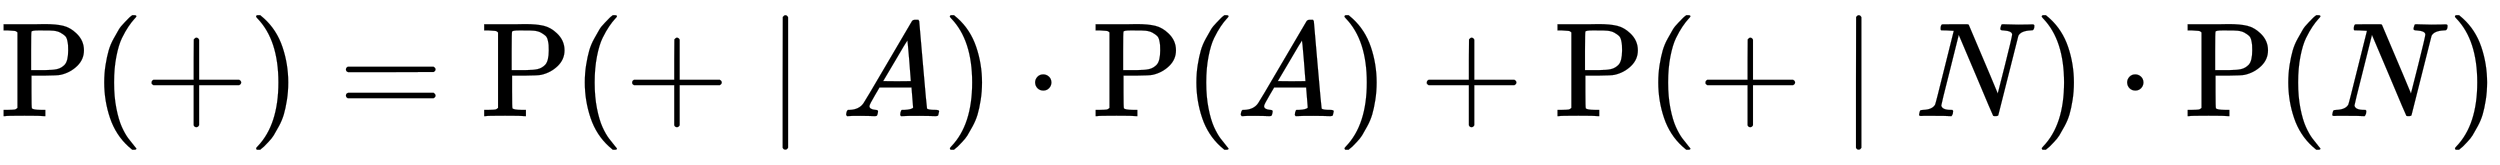
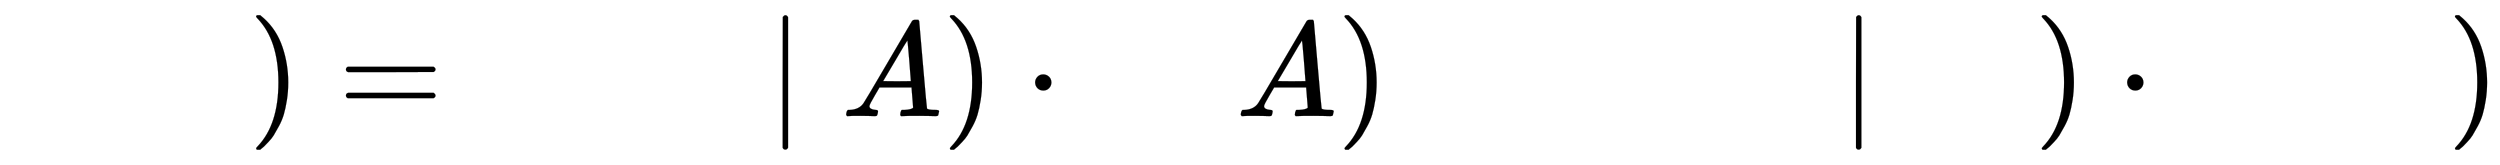
<svg xmlns="http://www.w3.org/2000/svg" xmlns:xlink="http://www.w3.org/1999/xlink" width="43.17ex" height="2.843ex" style="vertical-align: -0.838ex;" viewBox="0 -863.1 18587 1223.9" role="img" focusable="false" aria-labelledby="MathJax-SVG-1-Title">
  <title id="MathJax-SVG-1-Title">{\displaystyle \mathrm {P} (+)=\mathrm {P} (+\mid A)\cdot \mathrm {P} (A)+\mathrm {P} (+\mid N)\cdot \mathrm {P} (N)}</title>
  <defs aria-hidden="true">
-     <path stroke-width="1" id="E1-MJMAIN-50" d="M130 622Q123 629 119 631T103 634T60 637H27V683H214Q237 683 276 683T331 684Q419 684 471 671T567 616Q624 563 624 489Q624 421 573 372T451 307Q429 302 328 301H234V181Q234 62 237 58Q245 47 304 46H337V0H326Q305 3 182 3Q47 3 38 0H27V46H60Q102 47 111 49T130 61V622ZM507 488Q507 514 506 528T500 564T483 597T450 620T397 635Q385 637 307 637H286Q237 637 234 628Q231 624 231 483V342H302H339Q390 342 423 349T481 382Q507 411 507 488Z" />
-     <path stroke-width="1" id="E1-MJMAIN-28" d="M94 250Q94 319 104 381T127 488T164 576T202 643T244 695T277 729T302 750H315H319Q333 750 333 741Q333 738 316 720T275 667T226 581T184 443T167 250T184 58T225 -81T274 -167T316 -220T333 -241Q333 -250 318 -250H315H302L274 -226Q180 -141 137 -14T94 250Z" />
-     <path stroke-width="1" id="E1-MJMAIN-2B" d="M56 237T56 250T70 270H369V420L370 570Q380 583 389 583Q402 583 409 568V270H707Q722 262 722 250T707 230H409V-68Q401 -82 391 -82H389H387Q375 -82 369 -68V230H70Q56 237 56 250Z" />
    <path stroke-width="1" id="E1-MJMAIN-29" d="M60 749L64 750Q69 750 74 750H86L114 726Q208 641 251 514T294 250Q294 182 284 119T261 12T224 -76T186 -143T145 -194T113 -227T90 -246Q87 -249 86 -250H74Q66 -250 63 -250T58 -247T55 -238Q56 -237 66 -225Q221 -64 221 250T66 725Q56 737 55 738Q55 746 60 749Z" />
    <path stroke-width="1" id="E1-MJMAIN-3D" d="M56 347Q56 360 70 367H707Q722 359 722 347Q722 336 708 328L390 327H72Q56 332 56 347ZM56 153Q56 168 72 173H708Q722 163 722 153Q722 140 707 133H70Q56 140 56 153Z" />
    <path stroke-width="1" id="E1-MJMAIN-2223" d="M139 -249H137Q125 -249 119 -235V251L120 737Q130 750 139 750Q152 750 159 735V-235Q151 -249 141 -249H139Z" />
    <path stroke-width="1" id="E1-MJMATHI-41" d="M208 74Q208 50 254 46Q272 46 272 35Q272 34 270 22Q267 8 264 4T251 0Q249 0 239 0T205 1T141 2Q70 2 50 0H42Q35 7 35 11Q37 38 48 46H62Q132 49 164 96Q170 102 345 401T523 704Q530 716 547 716H555H572Q578 707 578 706L606 383Q634 60 636 57Q641 46 701 46Q726 46 726 36Q726 34 723 22Q720 7 718 4T704 0Q701 0 690 0T651 1T578 2Q484 2 455 0H443Q437 6 437 9T439 27Q443 40 445 43L449 46H469Q523 49 533 63L521 213H283L249 155Q208 86 208 74ZM516 260Q516 271 504 416T490 562L463 519Q447 492 400 412L310 260L413 259Q516 259 516 260Z" />
    <path stroke-width="1" id="E1-MJMAIN-22C5" d="M78 250Q78 274 95 292T138 310Q162 310 180 294T199 251Q199 226 182 208T139 190T96 207T78 250Z" />
-     <path stroke-width="1" id="E1-MJMATHI-4E" d="M234 637Q231 637 226 637Q201 637 196 638T191 649Q191 676 202 682Q204 683 299 683Q376 683 387 683T401 677Q612 181 616 168L670 381Q723 592 723 606Q723 633 659 637Q635 637 635 648Q635 650 637 660Q641 676 643 679T653 683Q656 683 684 682T767 680Q817 680 843 681T873 682Q888 682 888 672Q888 650 880 642Q878 637 858 637Q787 633 769 597L620 7Q618 0 599 0Q585 0 582 2Q579 5 453 305L326 604L261 344Q196 88 196 79Q201 46 268 46H278Q284 41 284 38T282 19Q278 6 272 0H259Q228 2 151 2Q123 2 100 2T63 2T46 1Q31 1 31 10Q31 14 34 26T39 40Q41 46 62 46Q130 49 150 85Q154 91 221 362L289 634Q287 635 234 637Z" />
  </defs>
  <g stroke="currentColor" fill="currentColor" stroke-width="0" transform="matrix(1 0 0 -1 0 0)" aria-hidden="true">
    <use xlink:href="#E1-MJMAIN-50" x="0" y="0" />
    <use xlink:href="#E1-MJMAIN-28" x="681" y="0" />
    <use xlink:href="#E1-MJMAIN-2B" x="1071" y="0" />
    <use xlink:href="#E1-MJMAIN-29" x="1849" y="0" />
    <use xlink:href="#E1-MJMAIN-3D" x="2516" y="0" />
    <use xlink:href="#E1-MJMAIN-50" x="3573" y="0" />
    <use xlink:href="#E1-MJMAIN-28" x="4254" y="0" />
    <use xlink:href="#E1-MJMAIN-2B" x="4644" y="0" />
    <use xlink:href="#E1-MJMAIN-2223" x="5700" y="0" />
    <use xlink:href="#E1-MJMATHI-41" x="6256" y="0" />
    <use xlink:href="#E1-MJMAIN-29" x="7007" y="0" />
    <use xlink:href="#E1-MJMAIN-22C5" x="7618" y="0" />
    <use xlink:href="#E1-MJMAIN-50" x="8119" y="0" />
    <use xlink:href="#E1-MJMAIN-28" x="8801" y="0" />
    <use xlink:href="#E1-MJMATHI-41" x="9190" y="0" />
    <use xlink:href="#E1-MJMAIN-29" x="9941" y="0" />
    <use xlink:href="#E1-MJMAIN-2B" x="10552" y="0" />
    <use xlink:href="#E1-MJMAIN-50" x="11553" y="0" />
    <use xlink:href="#E1-MJMAIN-28" x="12235" y="0" />
    <use xlink:href="#E1-MJMAIN-2B" x="12624" y="0" />
    <use xlink:href="#E1-MJMAIN-2223" x="13680" y="0" />
    <use xlink:href="#E1-MJMATHI-4E" x="14237" y="0" />
    <use xlink:href="#E1-MJMAIN-29" x="15125" y="0" />
    <use xlink:href="#E1-MJMAIN-22C5" x="15737" y="0" />
    <use xlink:href="#E1-MJMAIN-50" x="16238" y="0" />
    <use xlink:href="#E1-MJMAIN-28" x="16919" y="0" />
    <use xlink:href="#E1-MJMATHI-4E" x="17309" y="0" />
    <use xlink:href="#E1-MJMAIN-29" x="18197" y="0" />
  </g>
</svg>